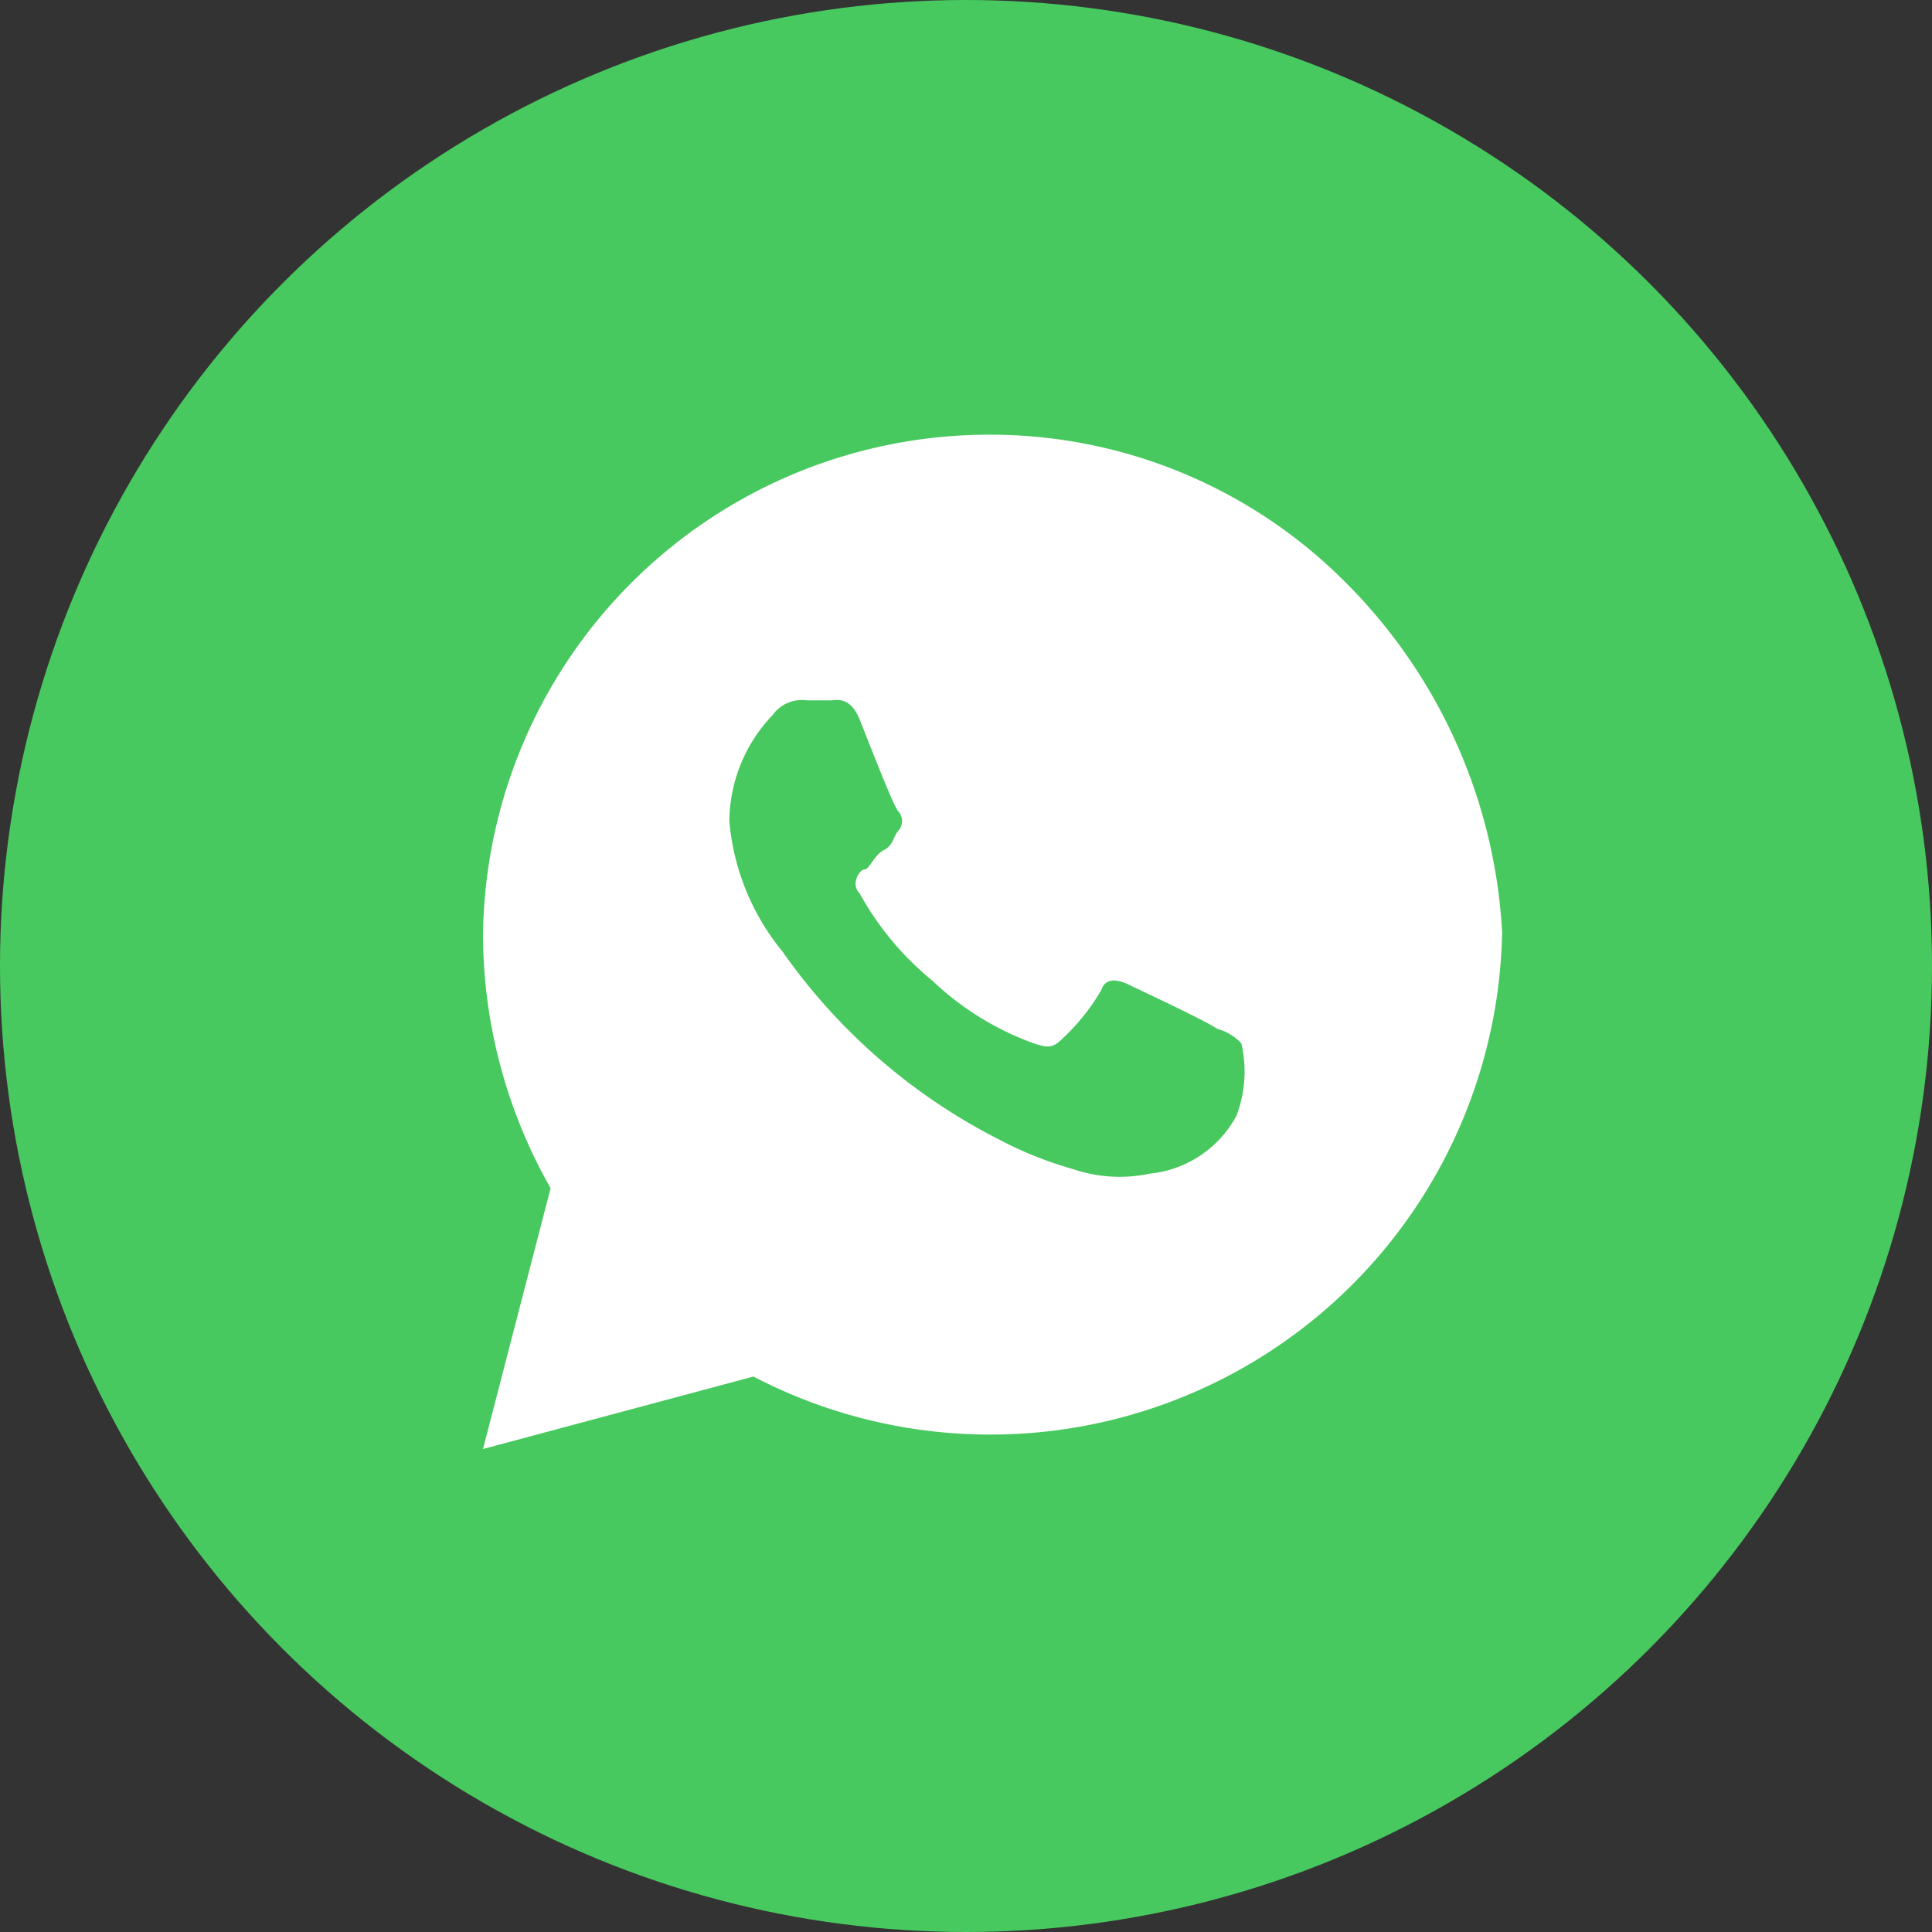
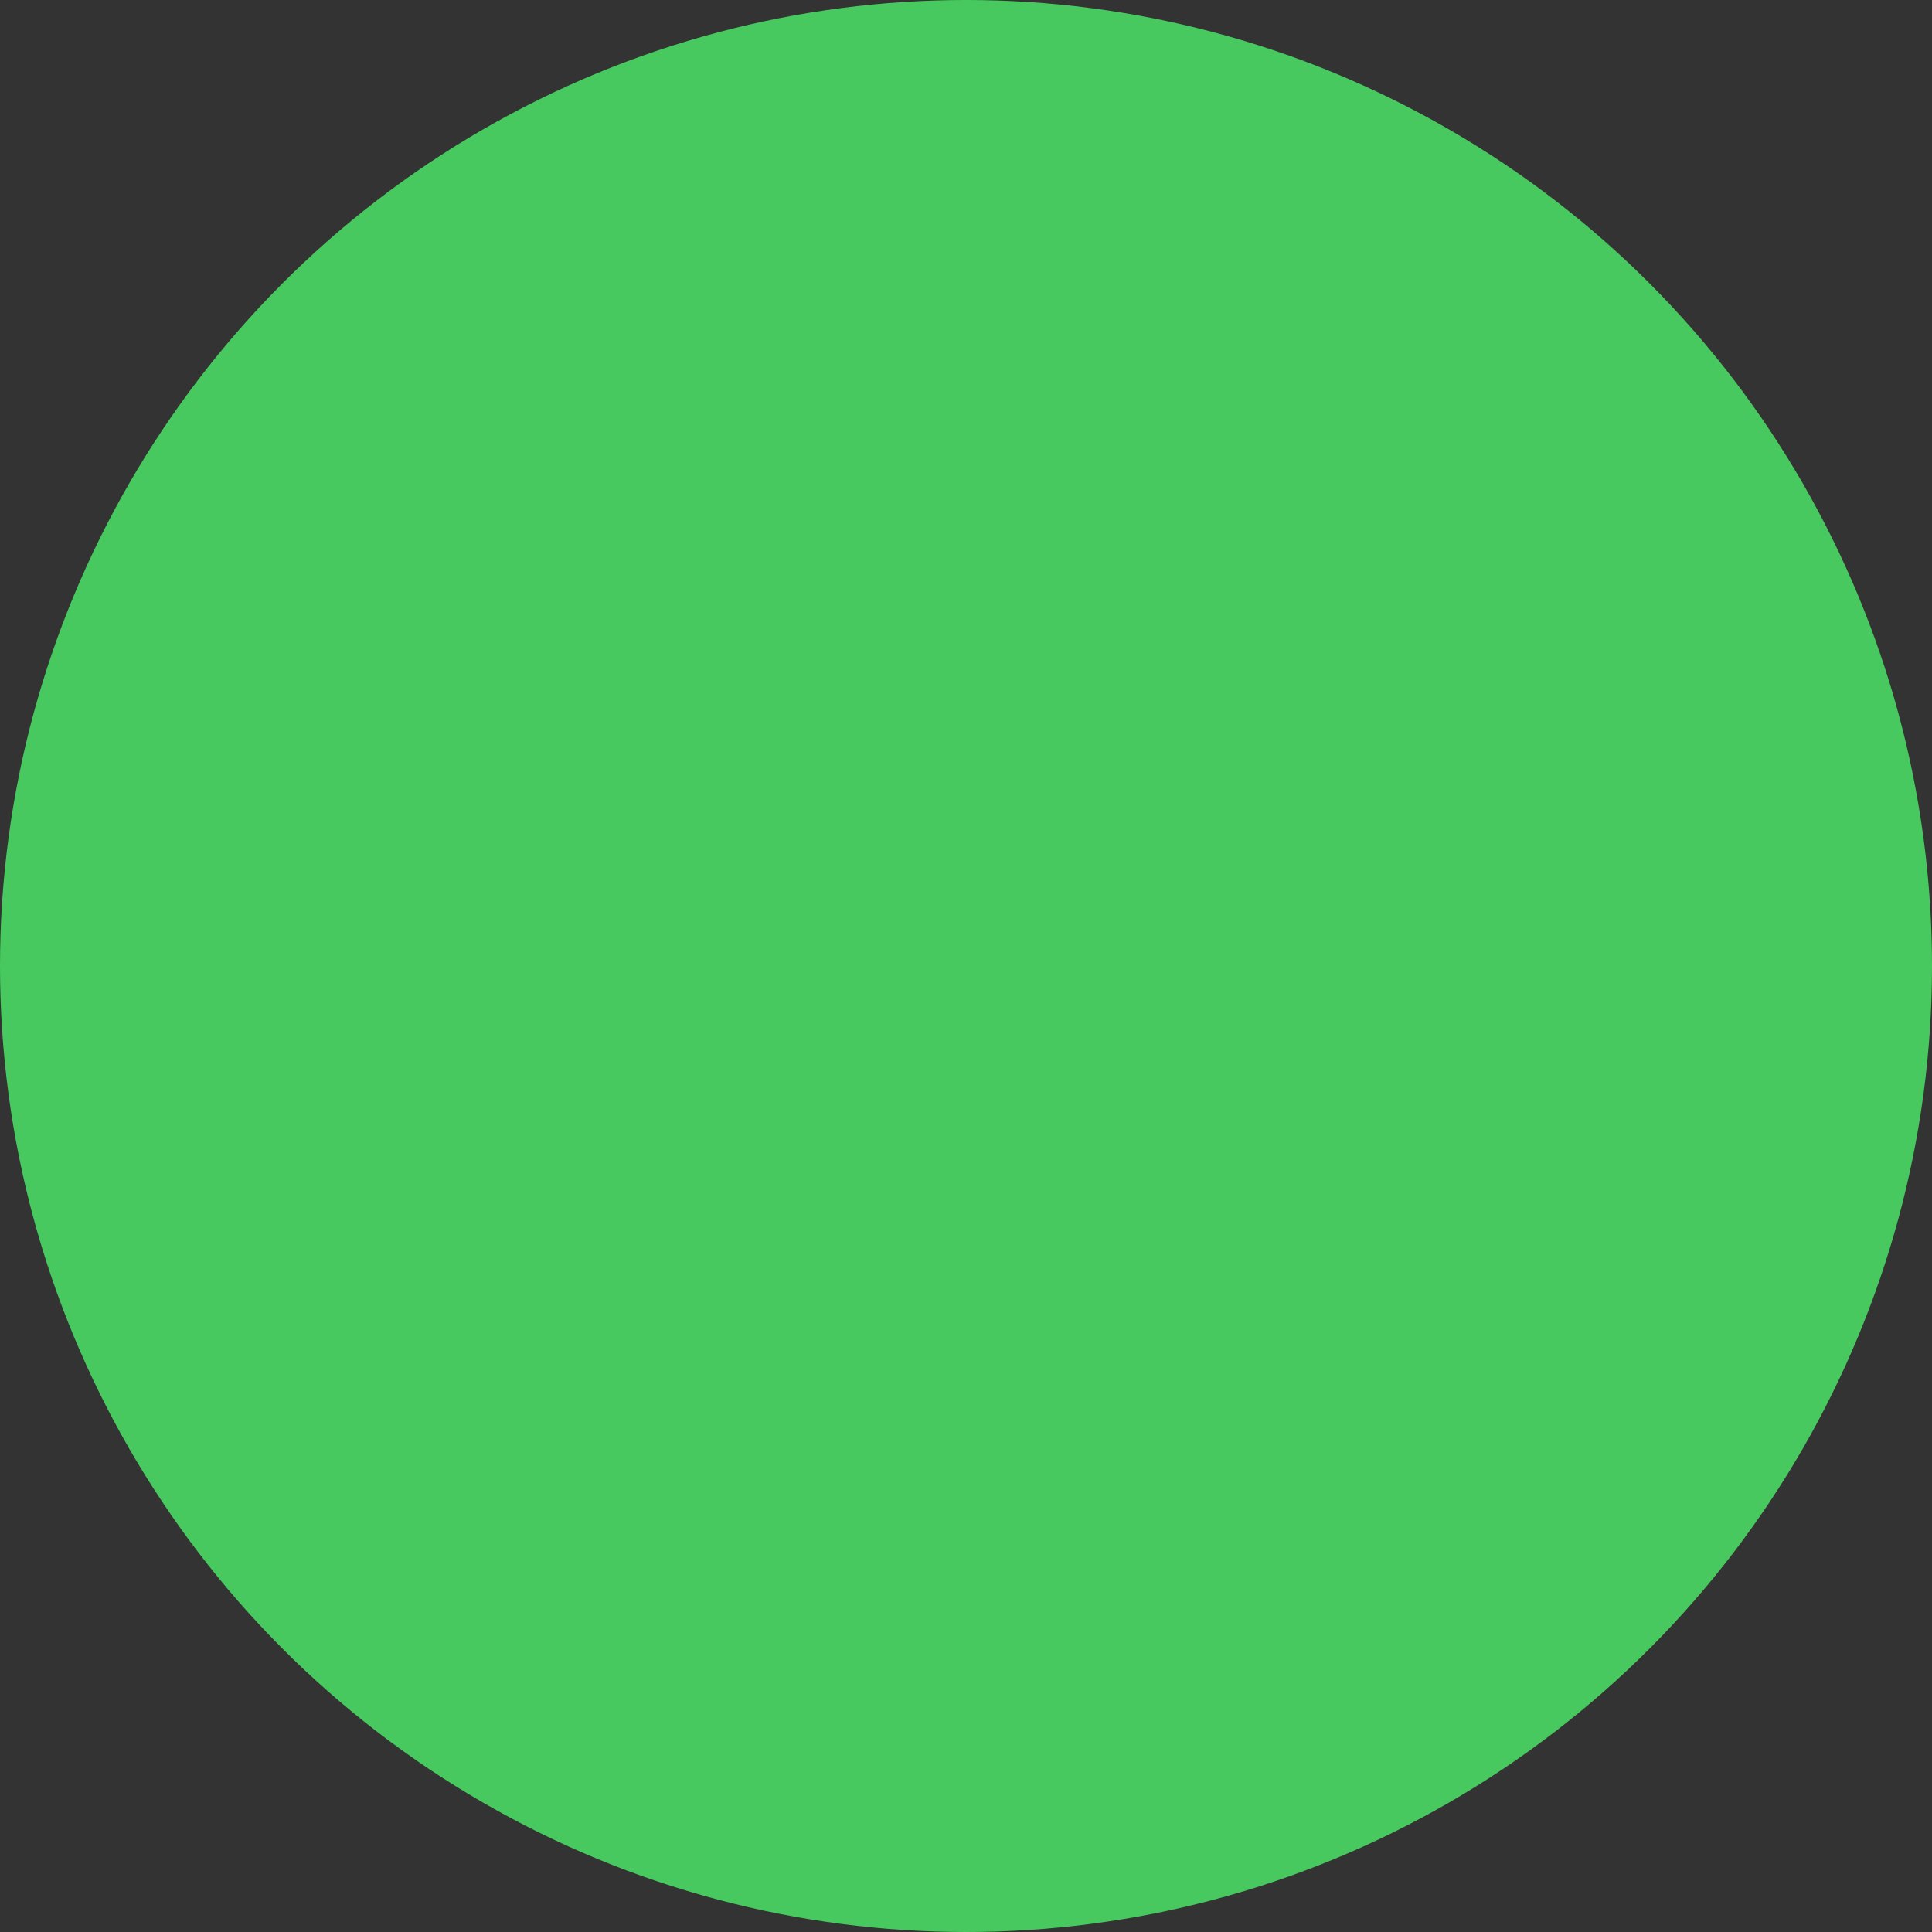
<svg xmlns="http://www.w3.org/2000/svg" viewBox="0 0 40 40">
  <rect x="0" y="0" width="40" height="40" fill="#333333" stroke="none" />
  <defs>
    <style>.cls-1{fill:#48c95f;}.cls-2{fill:#fff;}</style>
  </defs>
  <g id="Слой_2" data-name="Слой 2">
    <g id="_01_icon_whatsapp" data-name="01_icon_whatsapp">
      <circle class="cls-1" cx="20" cy="20" r="20" />
-       <path class="cls-2" d="M27.9,12.1A10.37,10.37,0,0,0,20.5,9,10.48,10.48,0,0,0,10,19.4a10.67,10.67,0,0,0,1.4,5.2L10,30l5.6-1.5a10.6,10.6,0,0,0,15.5-9.2A11.09,11.09,0,0,0,27.9,12.1Zm-2.3,11a2.3,2.3,0,0,1-1.8,1.2,3,3,0,0,1-1.6-.1,7.72,7.72,0,0,1-1.5-.6,12.24,12.24,0,0,1-4.5-3.9A4.92,4.92,0,0,1,15.1,17a3.22,3.22,0,0,1,.9-2.2.74.74,0,0,1,.7-.3h.5c.1,0,.4-.1.6.4s.7,1.8.8,1.9a.3.3,0,0,1,0,.4c-.1.1-.1.3-.3.4s-.3.4-.4.4-.3.3-.1.5a6.18,6.18,0,0,0,1.5,1.8,6,6,0,0,0,2.1,1.3c.3.1.4.1.6-.1a4.36,4.36,0,0,0,.8-1c.1-.3.4-.2.6-.1s1.5.7,1.8.9a1.07,1.07,0,0,1,.5.3A2.57,2.57,0,0,1,25.6,23.1Z" />
    </g>
  </g>
</svg>